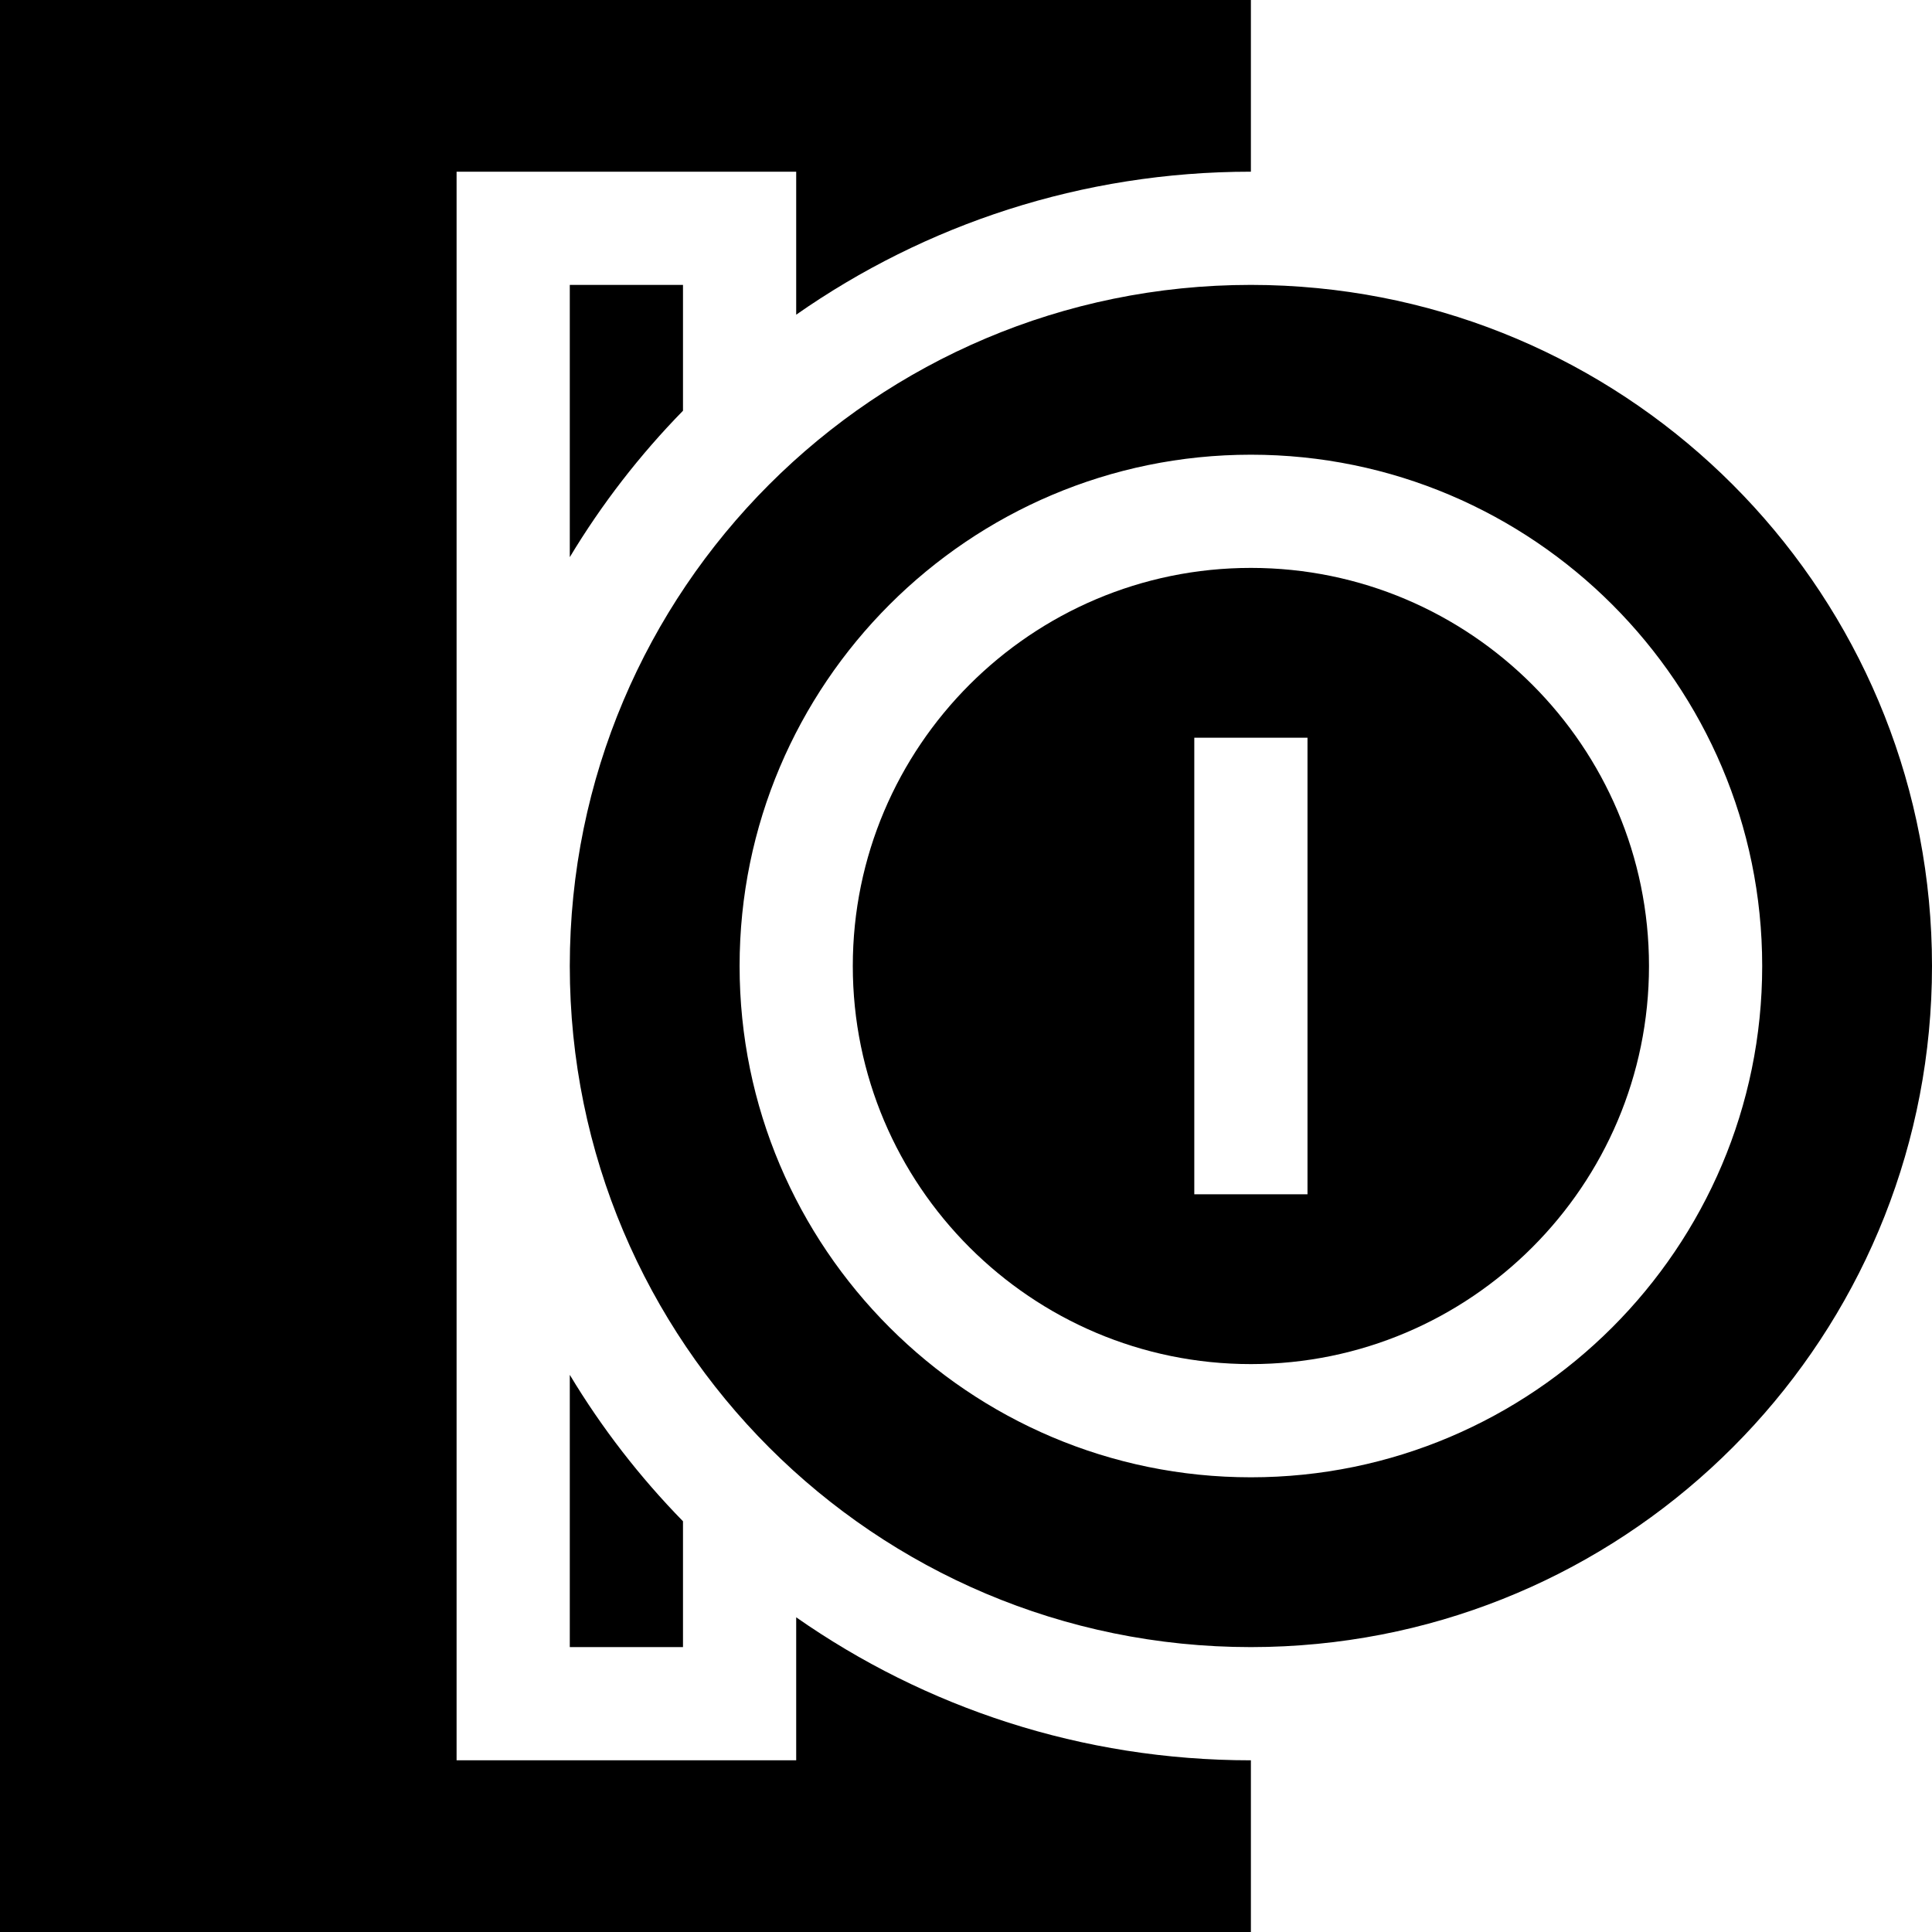
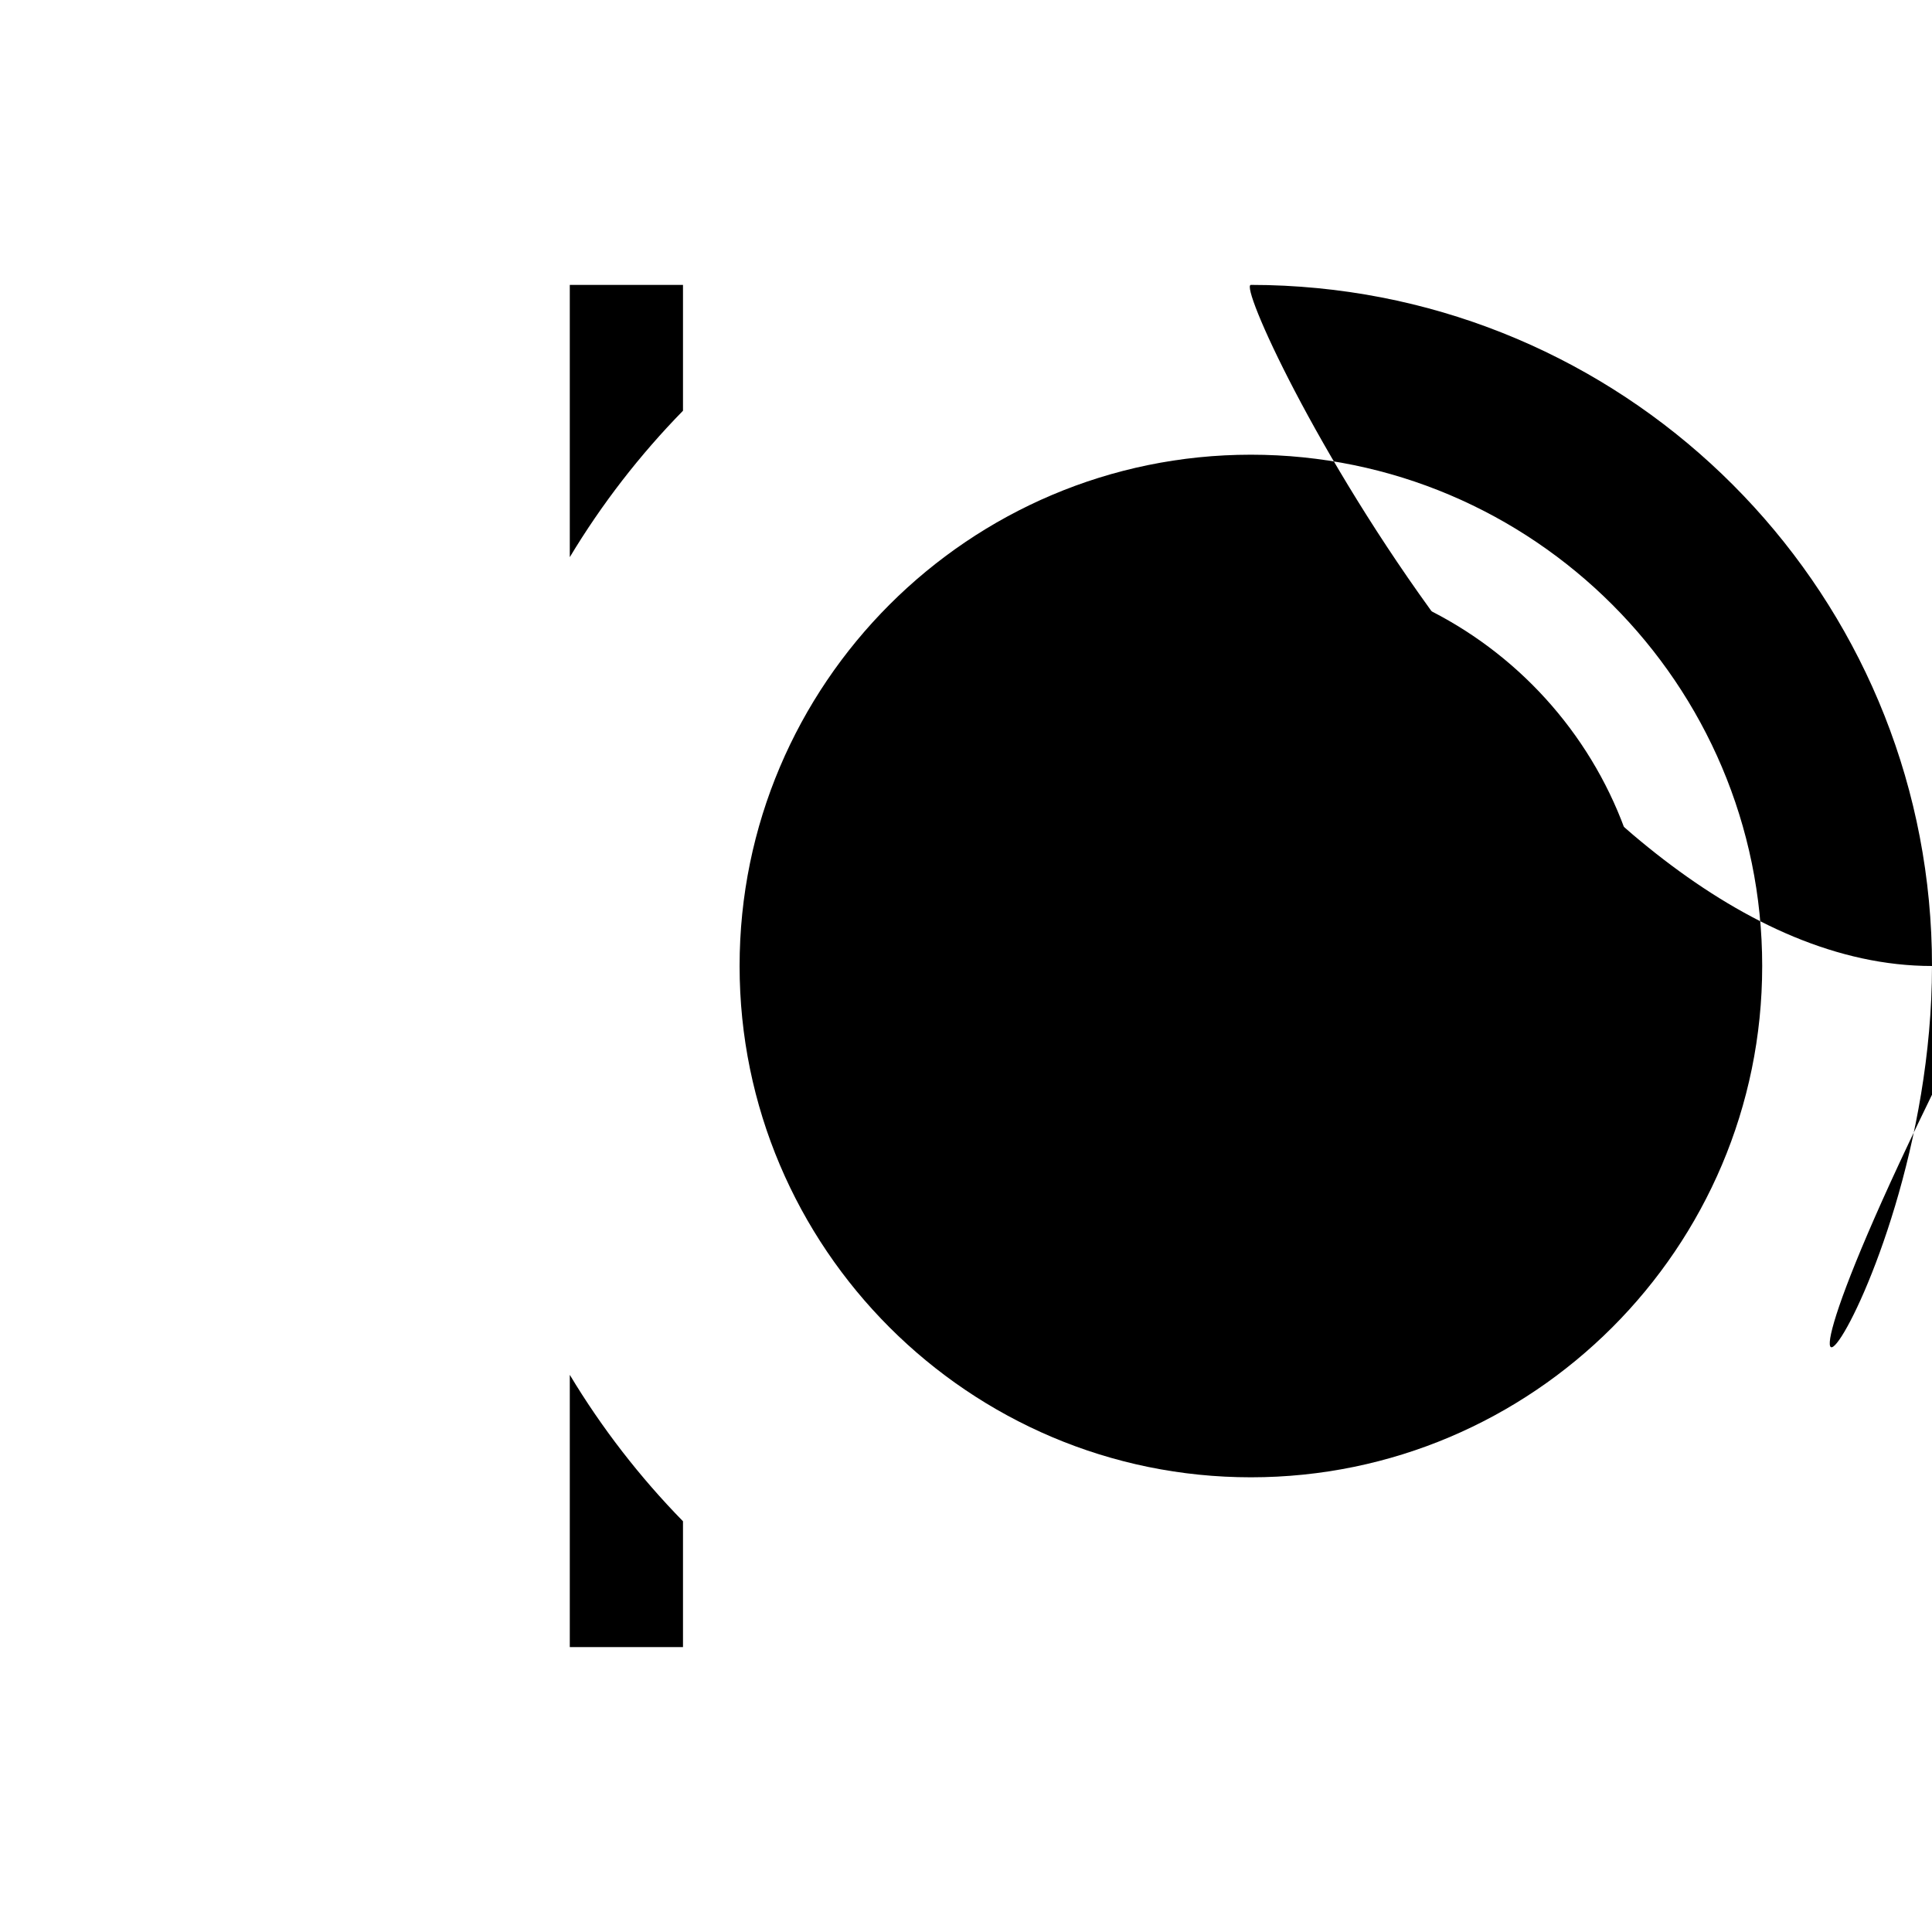
<svg xmlns="http://www.w3.org/2000/svg" id="Capa_1" x="0px" y="0px" viewBox="0 0 512 512" style="enable-background:new 0 0 512 512;" xml:space="preserve">
  <g>
    <g>
      <path d="M151,364.349V436.5h30v-33.348C169.565,391.459,159.479,378.444,151,364.349z" />
    </g>
  </g>
  <g>
    <g>
      <path d="M151,75.5v72.151c8.479-14.095,18.565-27.11,30-38.803V75.5H151z" />
    </g>
  </g>
  <g>
    <g>
-       <path d="M331.5,45.5V0H0v512h331.5v-45.5c-44.821,0-86.362-14.019-120.5-37.896V466.5h-90v-421h90v37.896   C245.138,59.519,286.679,45.5,331.5,45.5z" />
-     </g>
+       </g>
  </g>
  <g>
    <g>
-       <path d="M349.167,76.362c-5.813-0.565-11.705-0.862-17.667-0.862C231.813,75.5,151,156.312,151,256s80.813,180.5,180.5,180.5   c5.962,0,11.853-0.297,17.667-0.862C440.562,426.759,512,349.726,512,256S440.562,85.241,349.167,76.362z M331.5,391.5   C256.785,391.5,196,330.715,196,256s60.785-135.5,135.5-135.5S467,181.285,467,256S406.215,391.5,331.5,391.5z" />
+       <path d="M349.167,76.362c-5.813-0.565-11.705-0.862-17.667-0.862s80.813,180.5,180.5,180.5   c5.962,0,11.853-0.297,17.667-0.862C440.562,426.759,512,349.726,512,256S440.562,85.241,349.167,76.362z M331.5,391.5   C256.785,391.5,196,330.715,196,256s60.785-135.5,135.5-135.5S467,181.285,467,256S406.215,391.5,331.5,391.5z" />
    </g>
  </g>
  <g>
    <g>
      <path d="M331.5,150.5C273.327,150.5,226,197.827,226,256c0,58.173,47.327,105.5,105.5,105.5c58.173,0,105.5-47.327,105.5-105.5   C437,197.827,389.673,150.5,331.5,150.5z M346.5,316.5h-30v-121h30V316.5z" />
    </g>
  </g>
  <g />
  <g />
  <g />
  <g />
  <g />
  <g />
  <g />
  <g />
  <g />
  <g />
  <g />
  <g />
  <g />
  <g />
  <g />
</svg>